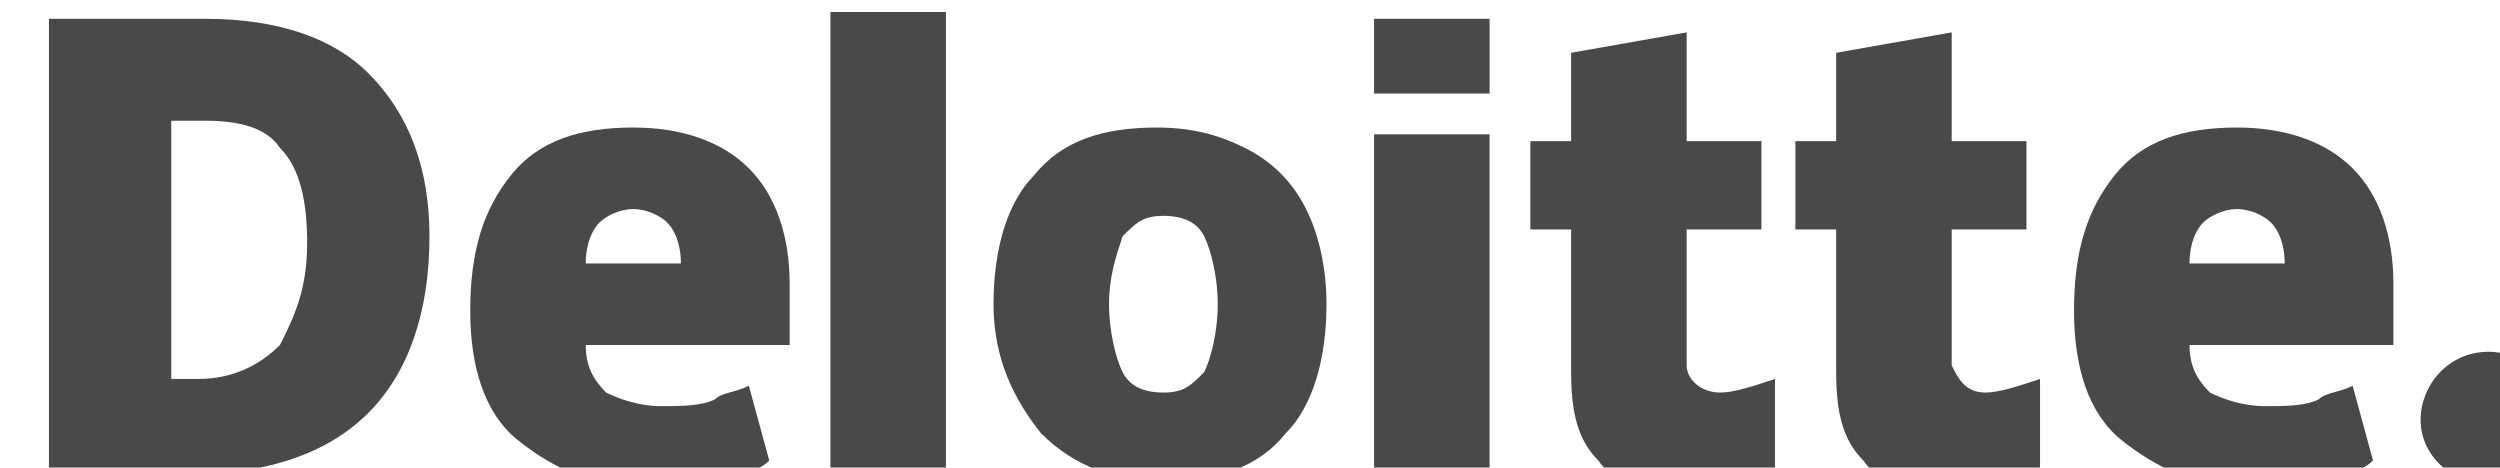
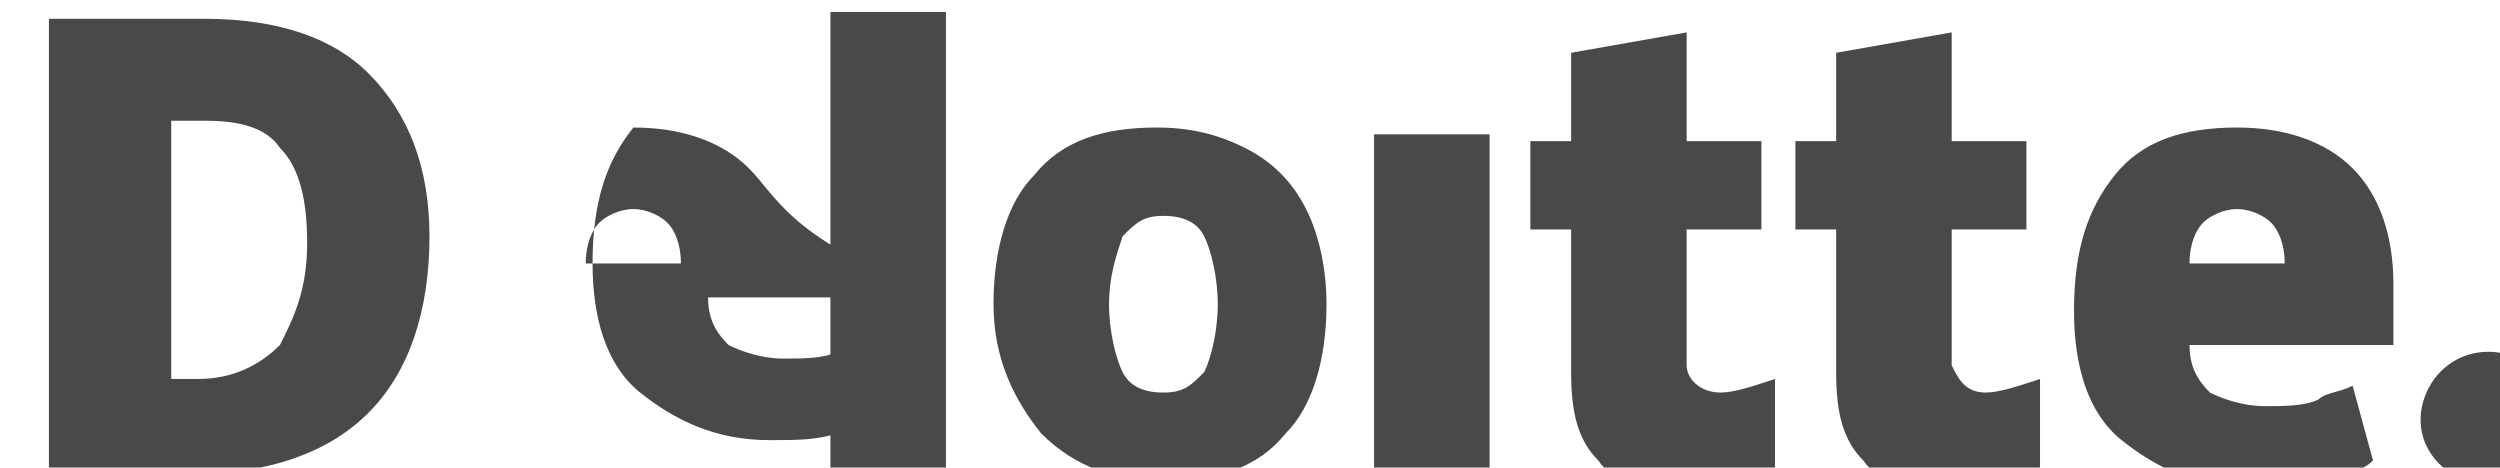
<svg xmlns="http://www.w3.org/2000/svg" xmlns:ns1="http://sodipodi.sourceforge.net/DTD/sodipodi-0.dtd" xmlns:ns2="http://www.inkscape.org/namespaces/inkscape" version="1.1" id="svg1274" ns1:docname="optusBL.svg" x="0px" y="0px" viewBox="0 0 200 37.4" style="enable-background:new 0 0 200 37.4;" xml:space="preserve">
  <style type="text/css">
	.st0{fill:#494949;}
</style>
  <g id="layer1_00000021807818138531760970000016610552495163954322_" transform="translate(-2521.97,-654.343)" ns2:groupmode="layer" ns2:label="Layer 1">
    <g id="g3359" transform="matrix(3.068,0,0,3.068,-6165.655,-2195.369)">
      <g id="g3371" transform="matrix(1.772,0,0,1.772,-2301.05,-745.377)">
        <path id="path3356" ns2:connector-curvature="0" class="st0" d="M2932.2,951c0-0.5,0.4-1,1-1c0.5,0,1,0.4,1,1     c0,0.5-0.4,1-1,1C2932.6,951.9,2932.2,951.5,2932.2,951" />
        <path id="path3360" ns2:connector-curvature="0" class="st0" d="M2901.1,948.4c0-0.6-0.1-1.1-0.4-1.4     c-0.2-0.3-0.6-0.4-1.1-0.4h-0.5v3.8h0.4c0.5,0,0.9-0.2,1.2-0.5C2900.9,949.5,2901.1,949.1,2901.1,948.4 M2902.9,948.3     c0,1.1-0.3,2-0.9,2.6c-0.6,0.6-1.5,0.9-2.6,0.9h-2.1v-6.7h2.3c1.1,0,1.9,0.3,2.4,0.8C2902.6,946.5,2902.9,947.3,2902.9,948.3" />
        <path id="path3362" ns2:connector-curvature="0" class="st0" d="M2908.8,951.8h1.7v-6.8h-1.7V951.8z" />
        <path id="path3366" ns2:connector-curvature="0" class="st0" d="M2912.9,949.3c0,0.4,0.1,0.8,0.2,1c0.1,0.2,0.3,0.3,0.6,0.3     c0.3,0,0.4-0.1,0.6-0.3c0.1-0.2,0.2-0.6,0.2-1c0-0.4-0.1-0.8-0.2-1c-0.1-0.2-0.3-0.3-0.6-0.3c-0.3,0-0.4,0.1-0.6,0.3     C2913,948.6,2912.9,948.9,2912.9,949.3 M2916.1,949.3c0,0.8-0.2,1.5-0.6,1.9c-0.4,0.5-1,0.7-1.8,0.7c-0.7,0-1.3-0.2-1.8-0.7     c-0.4-0.5-0.7-1.1-0.7-1.9c0-0.8,0.2-1.5,0.6-1.9c0.4-0.5,1-0.7,1.8-0.7c0.5,0,0.9,0.1,1.3,0.3c0.4,0.2,0.7,0.5,0.9,0.9     C2916,948.3,2916.1,948.8,2916.1,949.3" />
        <path id="path3370" ns2:connector-curvature="0" class="st0" d="M2916.8,951.8h1.7v-2.6v-2.4h-1.7V951.8z" />
-         <path id="path3372" ns2:connector-curvature="0" class="st0" d="M2916.8,946.2h1.7v-1.1h-1.7V946.2z" />
        <path id="path3376" ns2:connector-curvature="0" class="st0" d="M2921.9,950.6c0.2,0,0.5-0.1,0.8-0.2v1.3     c-0.2,0.1-0.4,0.2-0.7,0.2c-0.2,0-0.4,0.1-0.7,0.1c-0.6,0-1-0.1-1.2-0.4c-0.3-0.3-0.4-0.7-0.4-1.3v-2.1h-0.6v-1.3h0.6v-1.3     l1.7-0.3v1.6h1.1v1.3h-1.1v2C2921.4,950.4,2921.6,950.6,2921.9,950.6" />
        <path id="path3380" ns2:connector-curvature="0" class="st0" d="M2925.8,950.6c0.2,0,0.5-0.1,0.8-0.2v1.3     c-0.2,0.1-0.4,0.2-0.7,0.2c-0.2,0-0.4,0.1-0.7,0.1c-0.6,0-1-0.1-1.2-0.4c-0.3-0.3-0.4-0.7-0.4-1.3v-2.1h-0.6v-1.3h0.6v-1.3     l1.7-0.3v1.6h1.1v1.3h-1.1v2C2925.4,950.4,2925.5,950.6,2925.8,950.6" />
        <path id="path3384" ns2:connector-curvature="0" class="st0" d="M2928.8,948.7c0-0.3,0.1-0.5,0.2-0.6     c0.1-0.1,0.3-0.2,0.5-0.2c0.2,0,0.4,0.1,0.5,0.2c0.1,0.1,0.2,0.3,0.2,0.6L2928.8,948.7L2928.8,948.7z M2931.2,947.3     c-0.4-0.4-1-0.6-1.7-0.6c-0.8,0-1.4,0.2-1.8,0.7c-0.4,0.5-0.6,1.1-0.6,2c0,0.8,0.2,1.5,0.7,1.9c0.5,0.4,1.1,0.7,1.9,0.7     c0.4,0,0.7,0,1-0.1c0.3-0.1,0.6-0.1,0.8-0.3l-0.3-1.1c-0.2,0.1-0.4,0.1-0.5,0.2c-0.2,0.1-0.5,0.1-0.8,0.1c-0.3,0-0.6-0.1-0.8-0.2     c-0.2-0.2-0.3-0.4-0.3-0.7h3V949C2931.8,948.3,2931.6,947.7,2931.2,947.3" />
-         <path id="path3388" ns2:connector-curvature="0" class="st0" d="M2905.2,948.7c0-0.3,0.1-0.5,0.2-0.6     c0.1-0.1,0.3-0.2,0.5-0.2c0.2,0,0.4,0.1,0.5,0.2c0.1,0.1,0.2,0.3,0.2,0.6L2905.2,948.7L2905.2,948.7z M2907.6,947.3     c-0.4-0.4-1-0.6-1.7-0.6c-0.8,0-1.4,0.2-1.8,0.7c-0.4,0.5-0.6,1.1-0.6,2c0,0.8,0.2,1.5,0.7,1.9c0.5,0.4,1.1,0.7,1.9,0.7     c0.4,0,0.7,0,1-0.1c0.3-0.1,0.6-0.1,0.8-0.3l-0.3-1.1c-0.2,0.1-0.4,0.1-0.5,0.2c-0.2,0.1-0.5,0.1-0.8,0.1c-0.3,0-0.6-0.1-0.8-0.2     c-0.2-0.2-0.3-0.4-0.3-0.7h3V949C2908.2,948.3,2908,947.7,2907.6,947.3" />
+         <path id="path3388" ns2:connector-curvature="0" class="st0" d="M2905.2,948.7c0-0.3,0.1-0.5,0.2-0.6     c0.1-0.1,0.3-0.2,0.5-0.2c0.2,0,0.4,0.1,0.5,0.2c0.1,0.1,0.2,0.3,0.2,0.6L2905.2,948.7L2905.2,948.7z M2907.6,947.3     c-0.4-0.4-1-0.6-1.7-0.6c-0.4,0.5-0.6,1.1-0.6,2c0,0.8,0.2,1.5,0.7,1.9c0.5,0.4,1.1,0.7,1.9,0.7     c0.4,0,0.7,0,1-0.1c0.3-0.1,0.6-0.1,0.8-0.3l-0.3-1.1c-0.2,0.1-0.4,0.1-0.5,0.2c-0.2,0.1-0.5,0.1-0.8,0.1c-0.3,0-0.6-0.1-0.8-0.2     c-0.2-0.2-0.3-0.4-0.3-0.7h3V949C2908.2,948.3,2908,947.7,2907.6,947.3" />
      </g>
    </g>
  </g>
</svg>